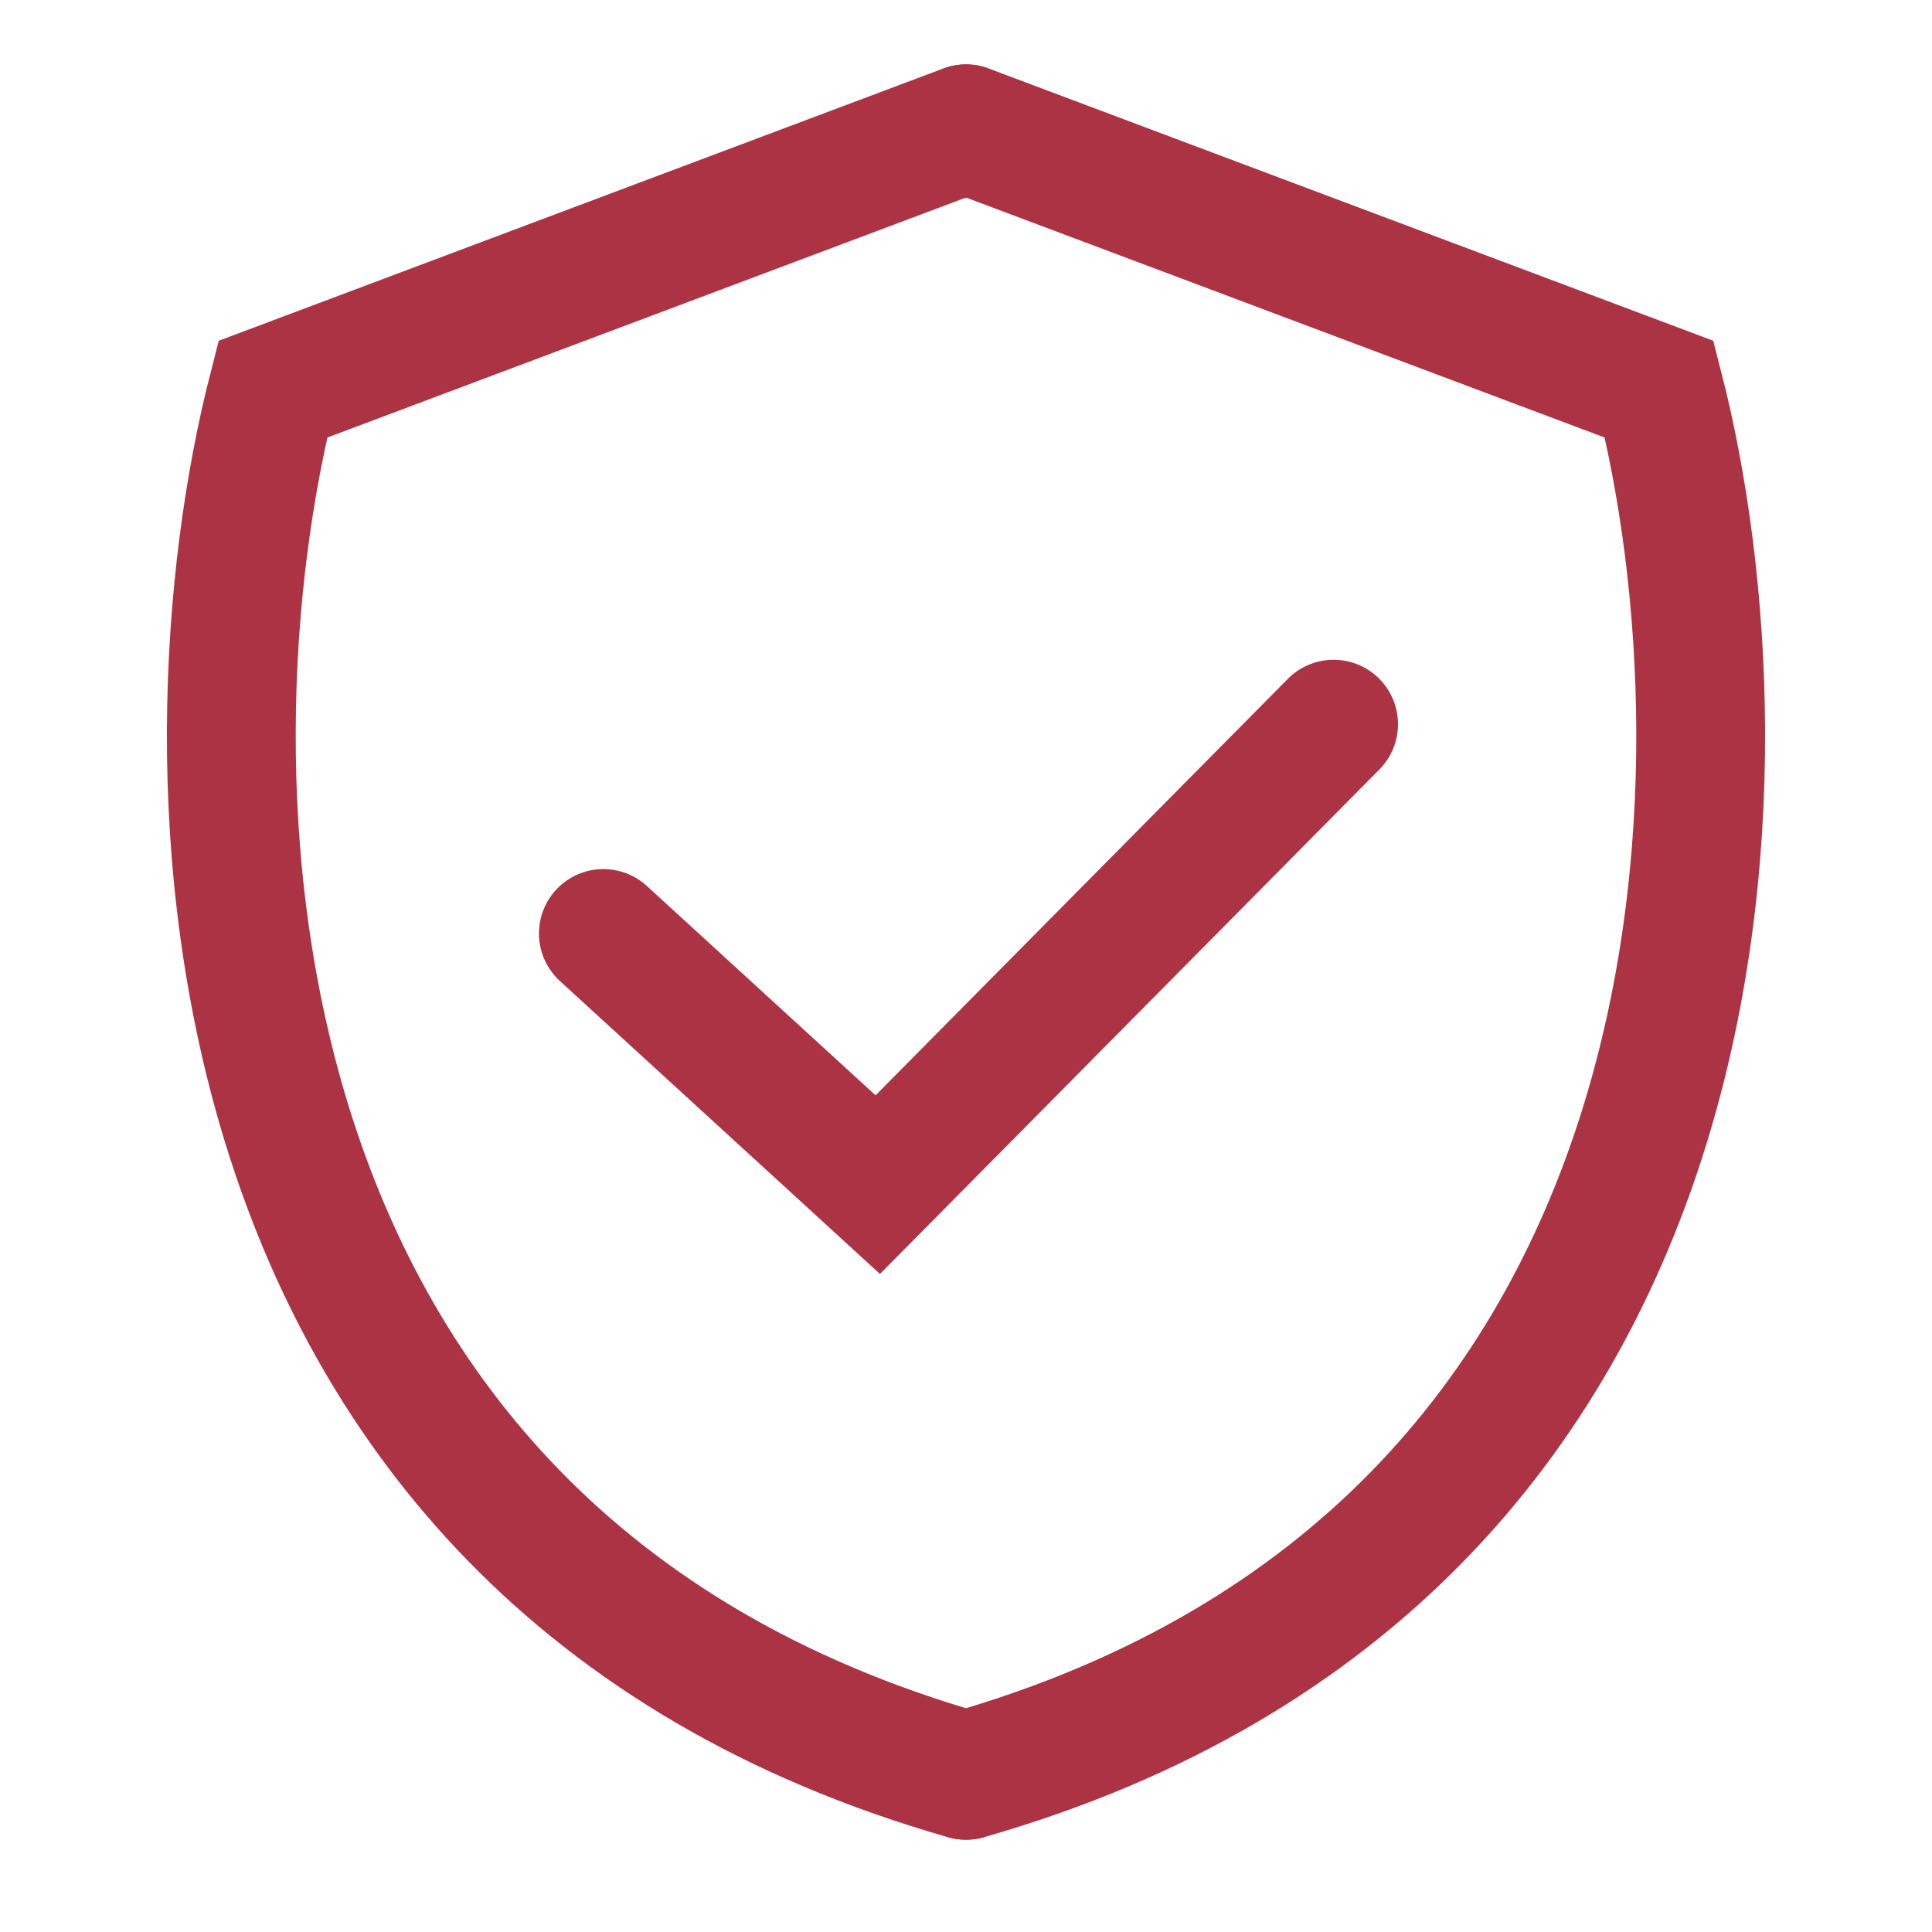
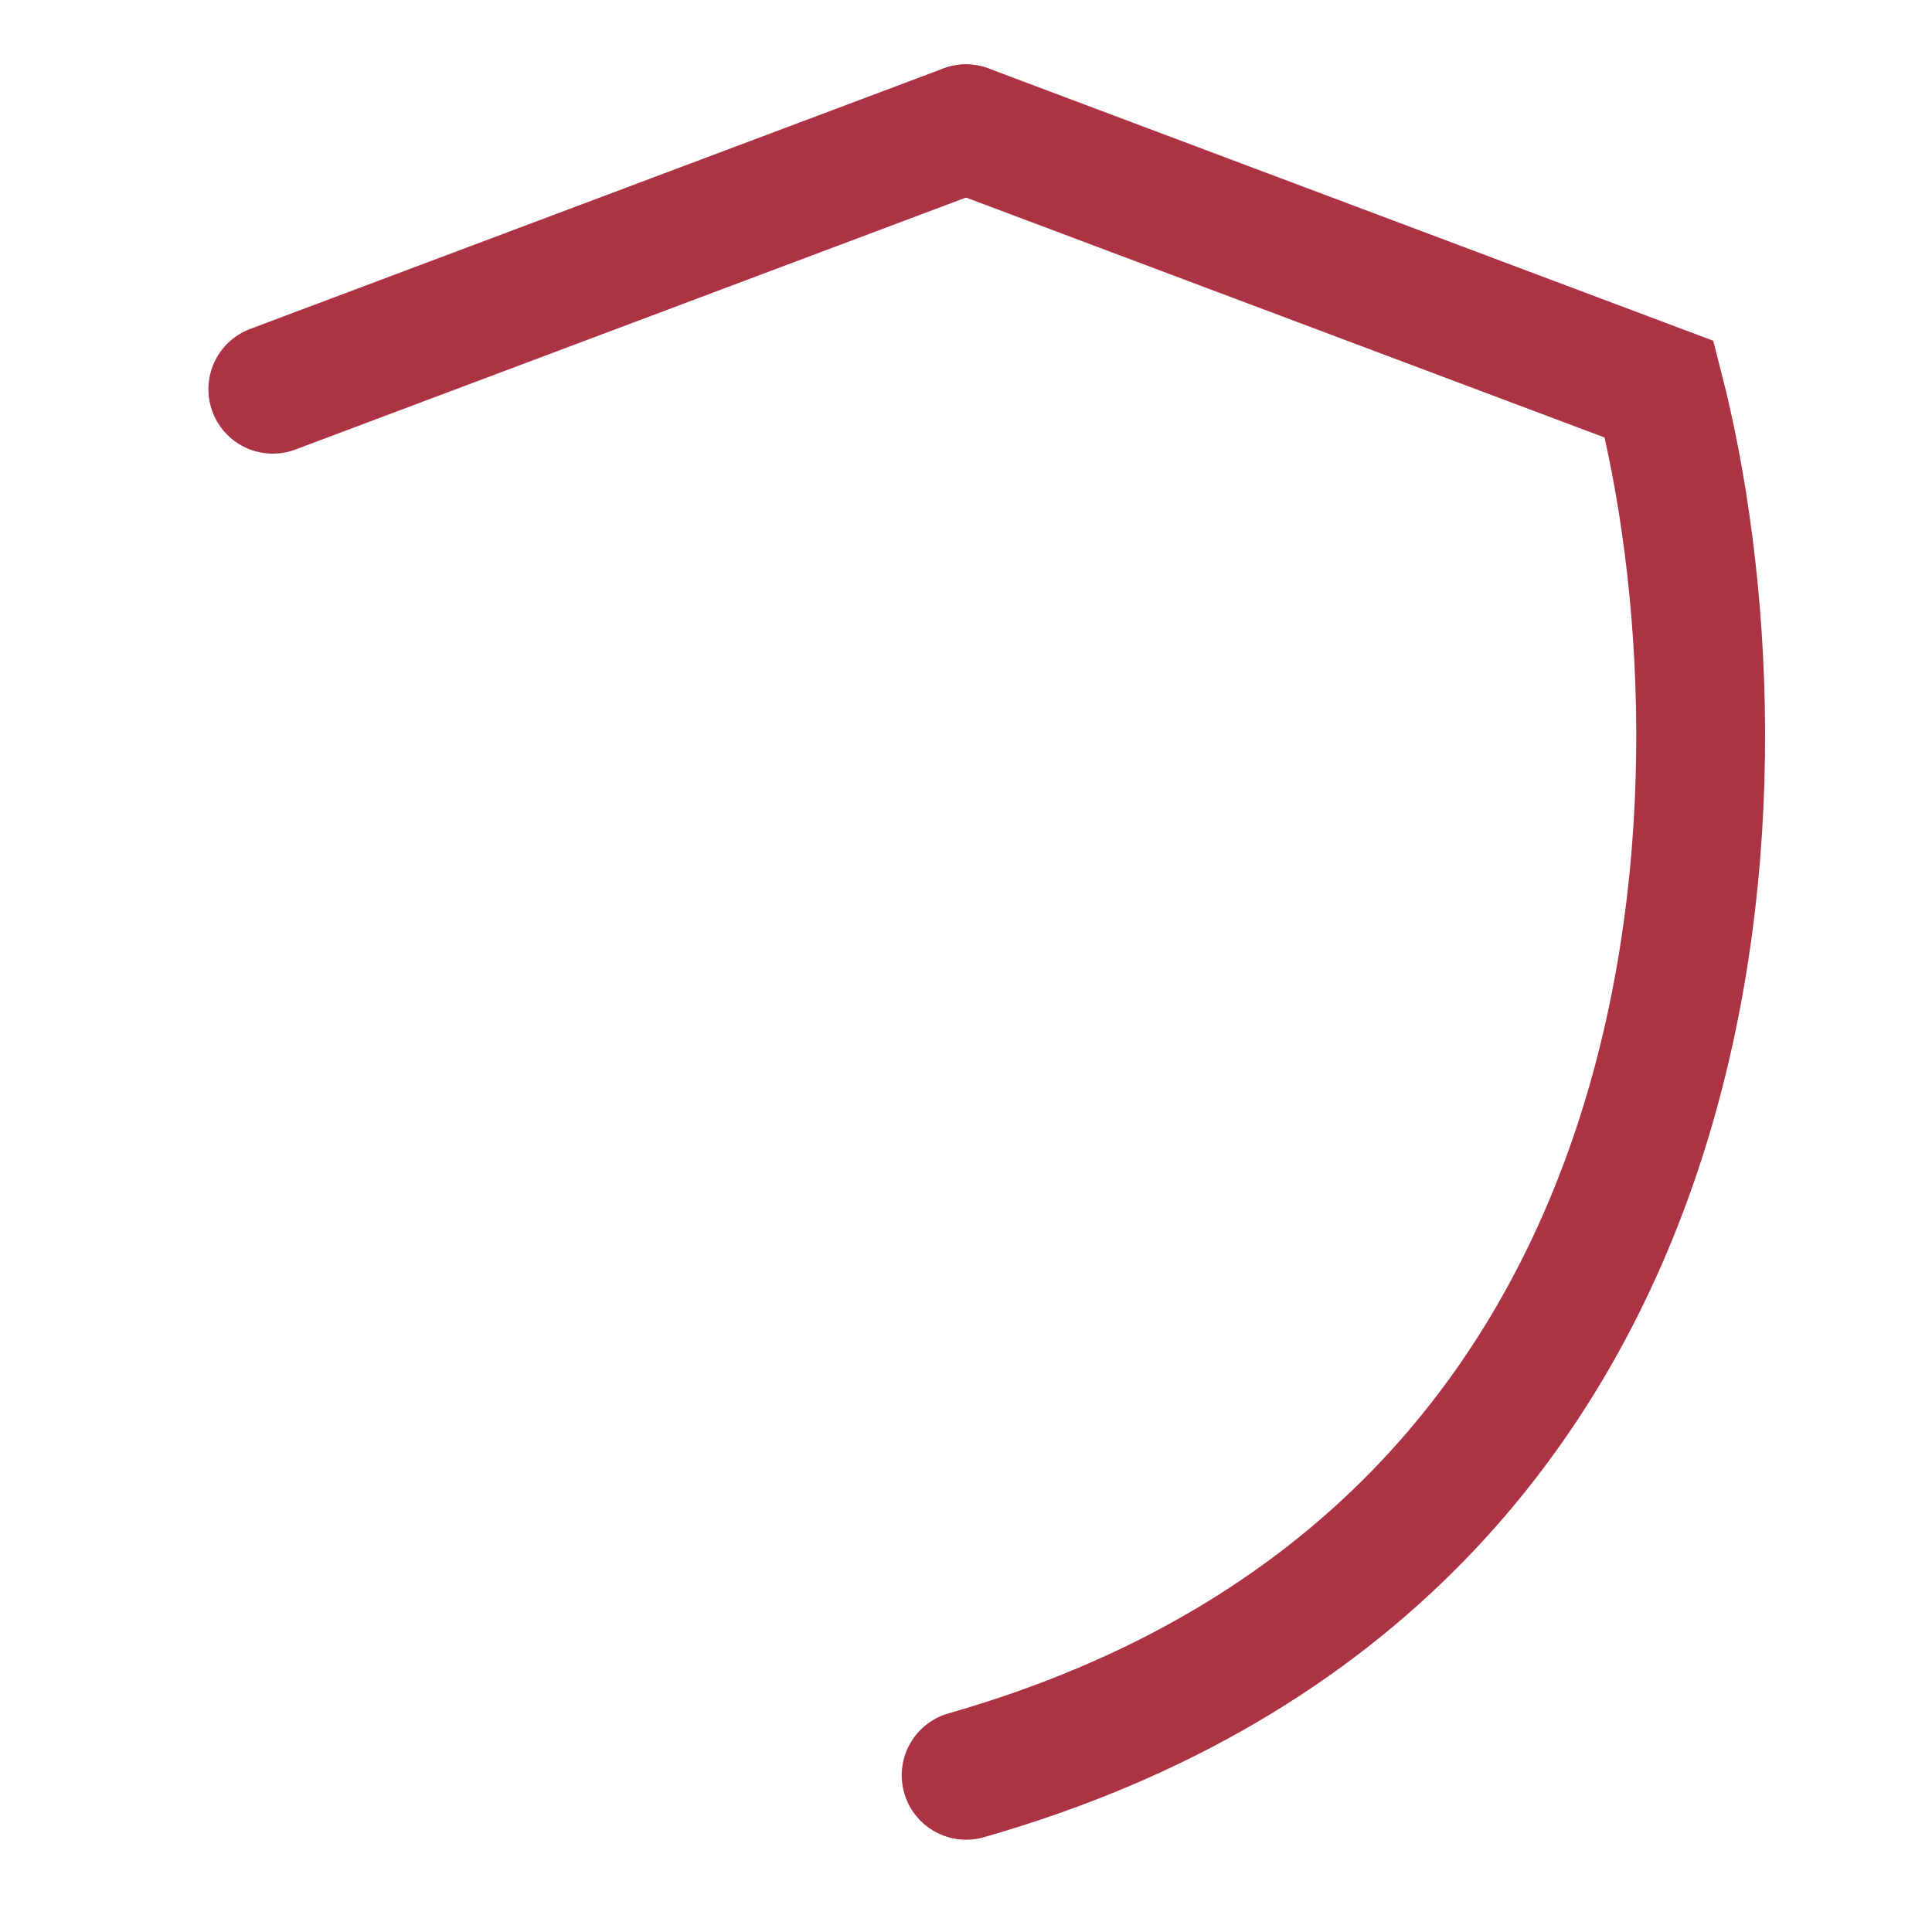
<svg xmlns="http://www.w3.org/2000/svg" width="30" height="30" viewBox="0 0 30 30" fill="none">
-   <path d="M9.369 14.495L13.63 18.395L20.708 11.245" stroke="#AC3343" stroke-width="2" stroke-linecap="round" />
-   <path d="M14.998 2L4.236 6.044C2.768 11.774 2.864 24.1 14.998 27.567" stroke="#AC3343" stroke-width="2" stroke-linecap="round" />
+   <path d="M14.998 2L4.236 6.044" stroke="#AC3343" stroke-width="2" stroke-linecap="round" />
  <path d="M15.002 2L25.764 6.044C27.232 11.774 27.136 24.1 15.002 27.567" stroke="#AC3343" stroke-width="2" stroke-linecap="round" />
</svg>